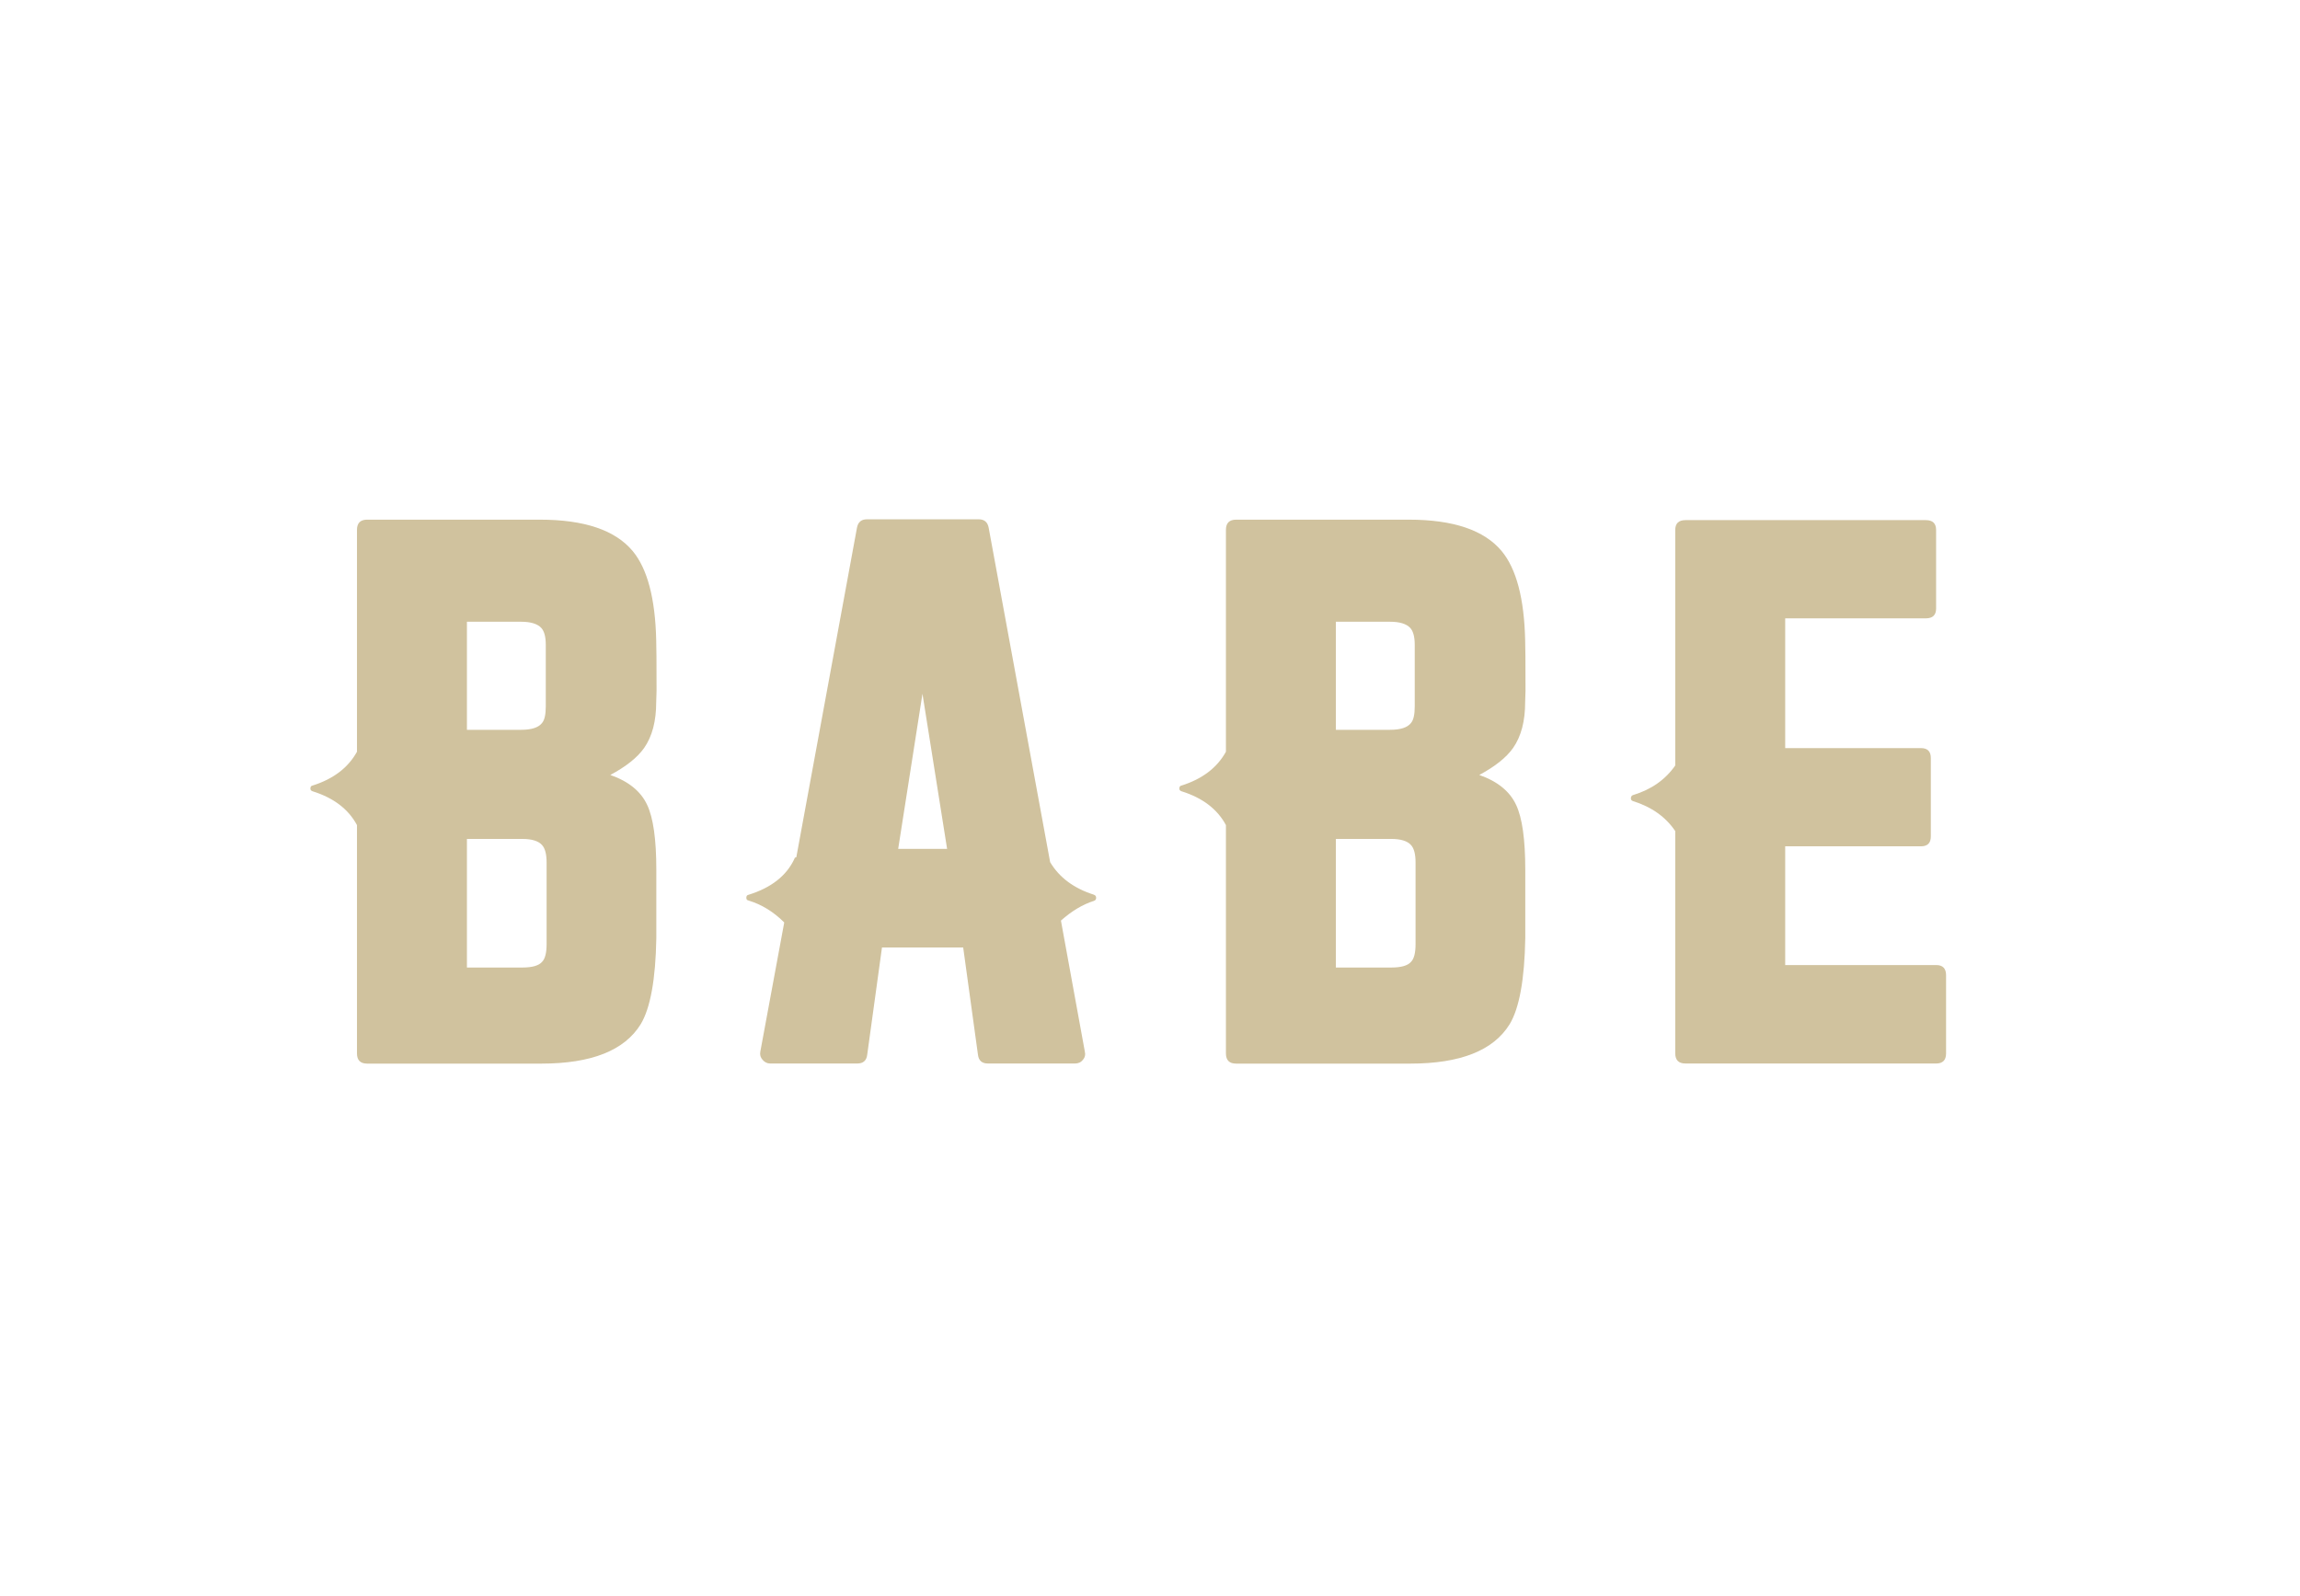
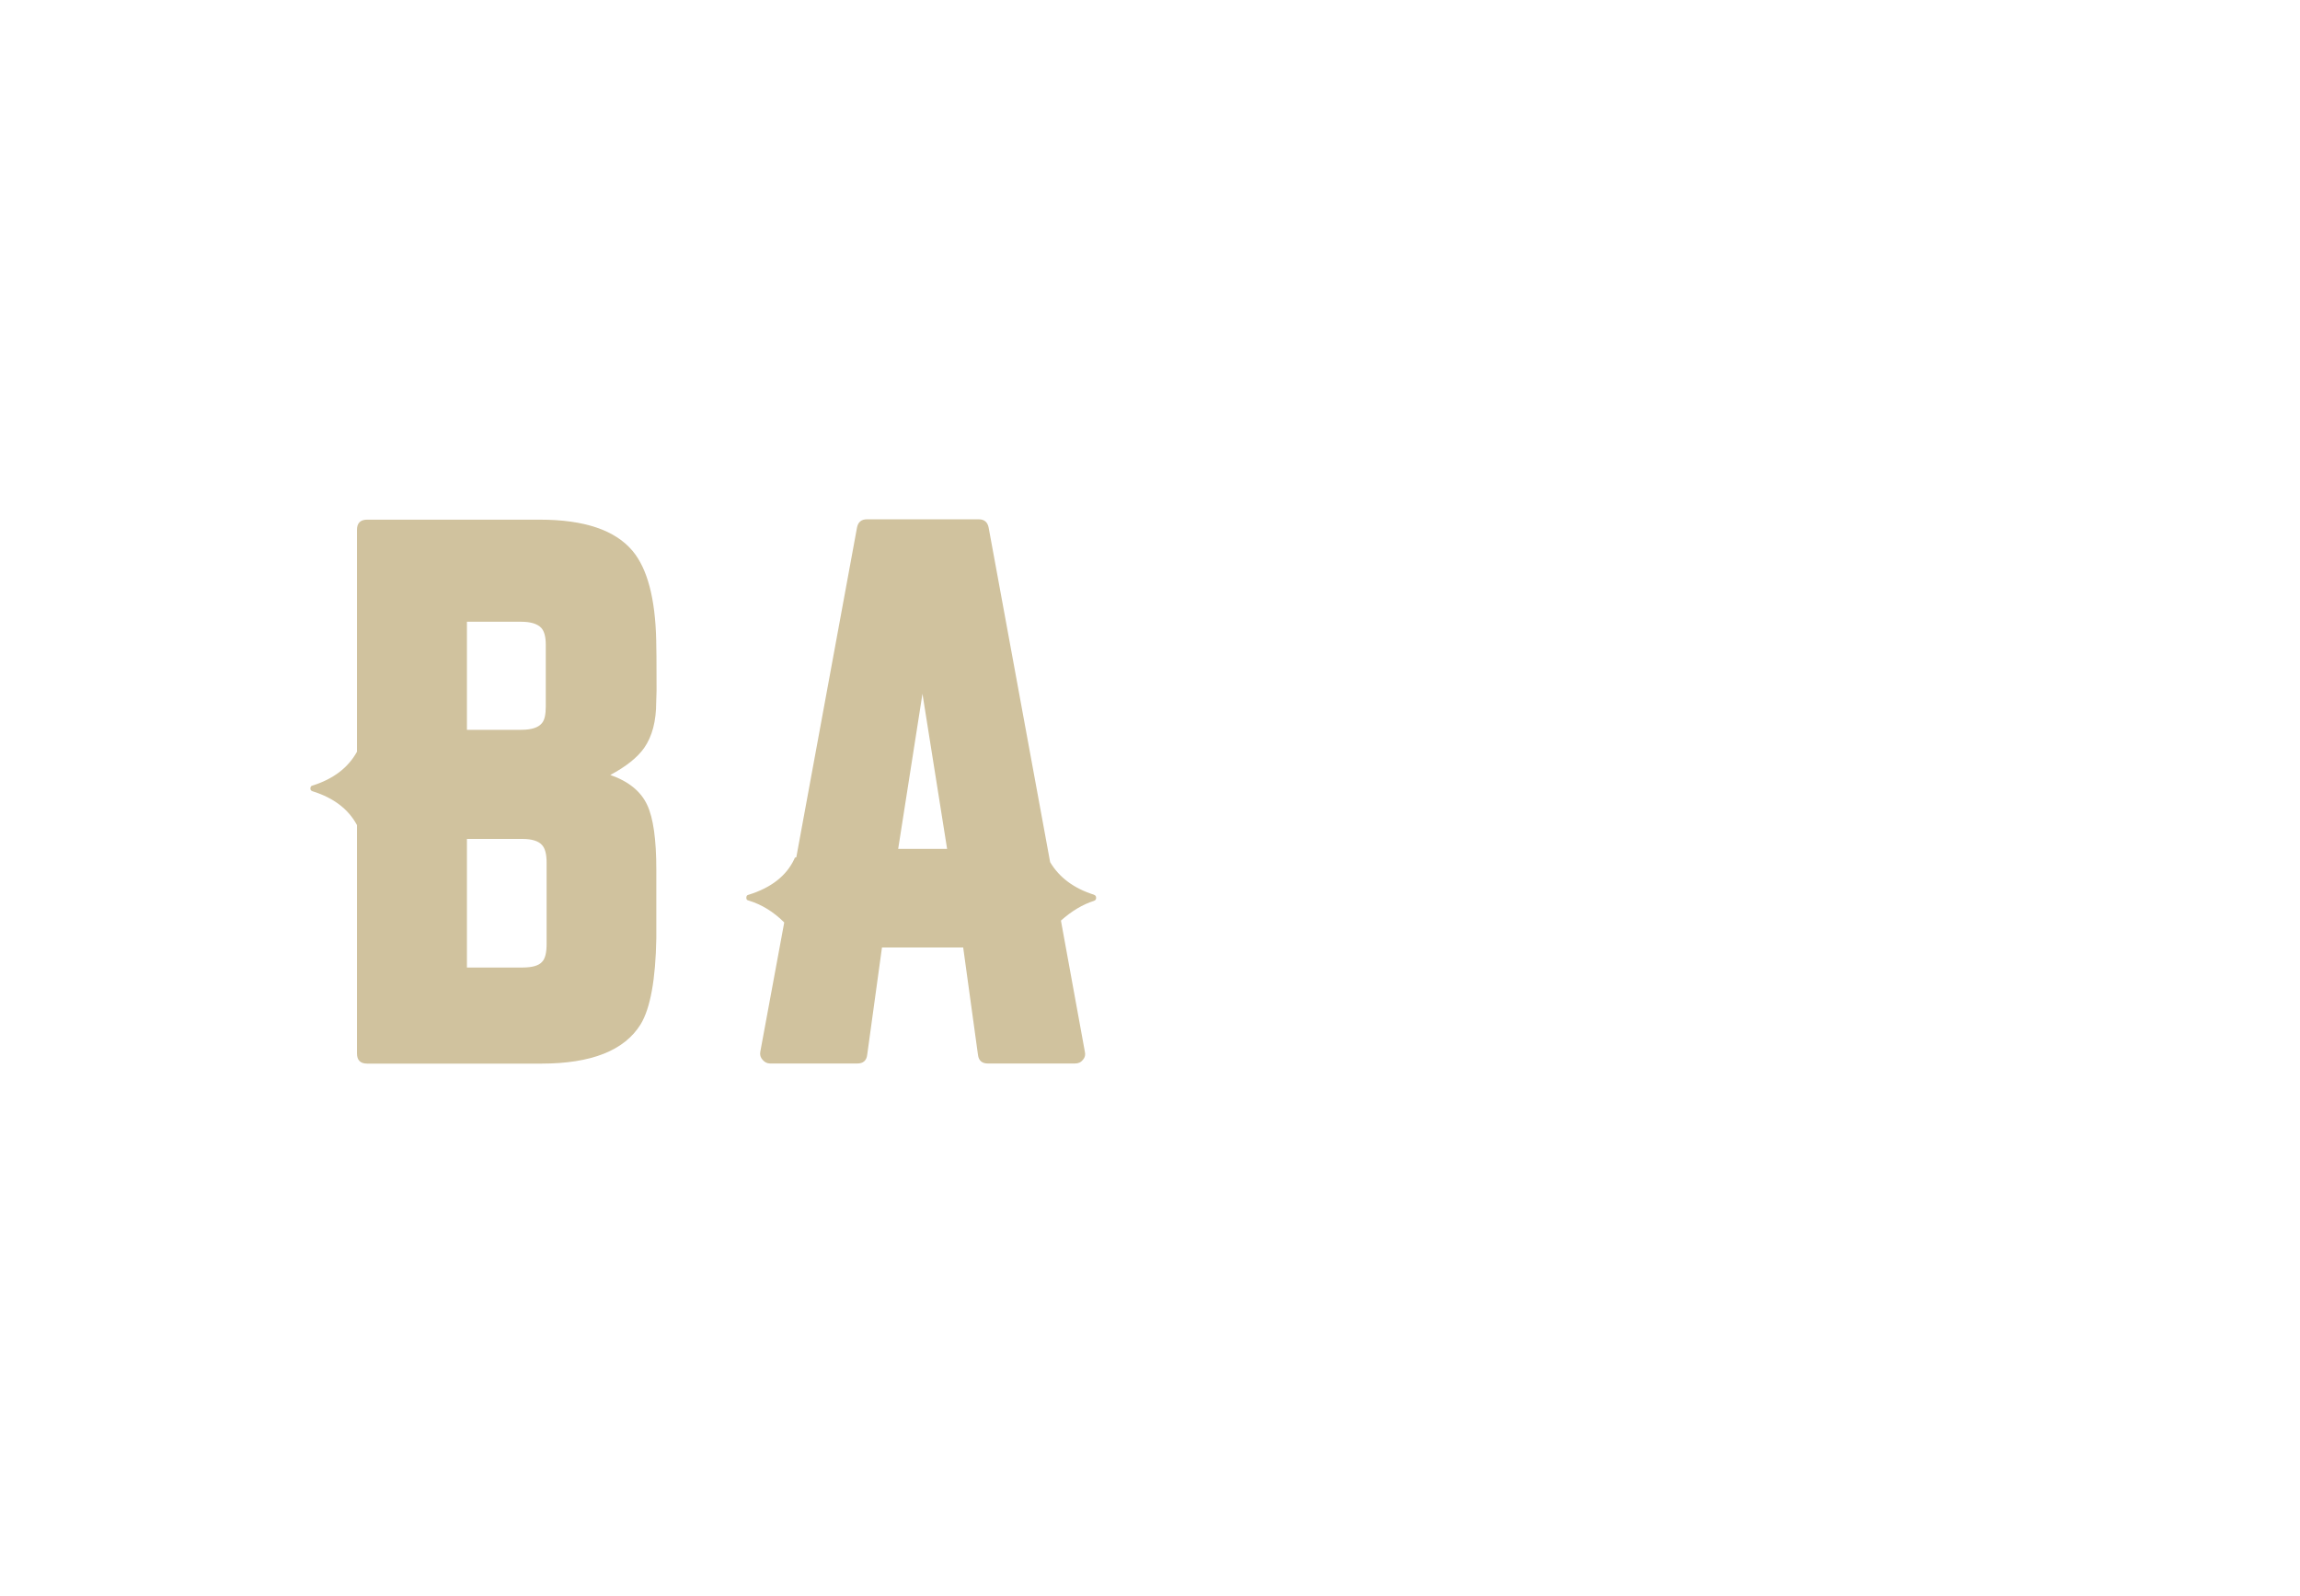
<svg xmlns="http://www.w3.org/2000/svg" id="Layer_1" viewBox="0 0 196 136">
  <defs>
    <style>.cls-1{fill:#d0c29e;}</style>
  </defs>
-   <path class="cls-1" d="m55.92,54.57c.02.41.03,1.84.03,4.3l-.03.97c0,1.62-.34,2.92-1.03,3.91-.58.82-1.54,1.58-2.88,2.3,1.55.54,2.6,1.39,3.14,2.55.52,1.1.78,2.94.78,5.53v5.82c-.06,3.53-.51,5.98-1.33,7.34-1.38,2.24-4.2,3.36-8.47,3.36h-14.84c-.58,0-.87-.29-.87-.87v-19.46c-.73-1.36-1.99-2.32-3.78-2.88-.13-.04-.19-.12-.19-.23,0-.15.06-.24.19-.26,1.77-.56,3.03-1.52,3.78-2.88v-18.91c0-.58.29-.87.87-.87h14.71c3.79,0,6.43.89,7.92,2.68,1.25,1.51,1.92,4.04,2,7.6Zm-16.13,7.63h4.62c.88,0,1.48-.19,1.78-.58.22-.26.32-.73.32-1.42v-5.24c0-.69-.13-1.17-.39-1.45-.32-.34-.89-.52-1.71-.52h-4.62v9.21Zm6.79,11.31c0-.71-.13-1.21-.39-1.49-.3-.34-.86-.52-1.68-.52h-4.72v10.96h4.72c.84,0,1.4-.16,1.68-.48.26-.26.39-.76.39-1.52v-6.95Z" />
+   <path class="cls-1" d="m55.92,54.57c.02.41.03,1.84.03,4.3l-.03.97c0,1.62-.34,2.92-1.03,3.91-.58.82-1.54,1.58-2.88,2.3,1.55.54,2.6,1.39,3.14,2.55.52,1.1.78,2.94.78,5.53v5.82c-.06,3.53-.51,5.98-1.33,7.34-1.38,2.24-4.2,3.36-8.47,3.36h-14.84c-.58,0-.87-.29-.87-.87v-19.46c-.73-1.36-1.99-2.32-3.78-2.88-.13-.04-.19-.12-.19-.23,0-.15.06-.24.19-.26,1.77-.56,3.03-1.52,3.78-2.88v-18.91c0-.58.29-.87.87-.87h14.71c3.79,0,6.43.89,7.92,2.68,1.25,1.51,1.92,4.04,2,7.6Zm-16.13,7.63h4.62c.88,0,1.48-.19,1.78-.58.22-.26.32-.73.32-1.42v-5.24c0-.69-.13-1.17-.39-1.45-.32-.34-.89-.52-1.71-.52h-4.62Zm6.79,11.31c0-.71-.13-1.21-.39-1.49-.3-.34-.86-.52-1.68-.52h-4.72v10.96h4.72c.84,0,1.4-.16,1.68-.48.26-.26.39-.76.39-1.52v-6.95Z" />
  <path class="cls-1" d="m93.22,76.26c.13.04.19.13.19.26s-.06.22-.19.26c-.95.3-1.89.86-2.81,1.68l2.04,11.18c.06.26.01.48-.16.68-.17.22-.4.32-.68.32h-7.43c-.5,0-.78-.25-.84-.74l-1.26-9.15h-6.92l-1.26,9.15c-.06.5-.35.74-.84.74h-7.43c-.26,0-.47-.11-.65-.32-.17-.19-.24-.42-.19-.68l2.04-11.02c-.91-.91-1.92-1.53-3.04-1.87-.13-.02-.19-.1-.19-.23,0-.15.06-.24.19-.26,1.94-.6,3.24-1.63,3.91-3.07,0-.04.02-.08.06-.1l.1-.03,5.17-28.09c.09-.47.37-.71.84-.71h9.54c.47,0,.75.24.84.71l5.24,28.51c.78,1.31,2.03,2.24,3.75,2.78Zm-12.51-3.91l-2.1-13.22-2.07,13.22h4.17Z" />
-   <path class="cls-1" d="m129.97,54.57c.02.41.03,1.84.03,4.3l-.03.97c0,1.62-.34,2.92-1.03,3.91-.58.82-1.54,1.58-2.88,2.3,1.55.54,2.6,1.39,3.14,2.55.52,1.1.78,2.94.78,5.53v5.82c-.06,3.53-.51,5.98-1.33,7.34-1.38,2.24-4.2,3.36-8.47,3.36h-14.84c-.58,0-.87-.29-.87-.87v-19.46c-.73-1.36-1.99-2.32-3.78-2.88-.13-.04-.19-.12-.19-.23,0-.15.06-.24.19-.26,1.77-.56,3.03-1.52,3.78-2.88v-18.91c0-.58.29-.87.87-.87h14.71c3.79,0,6.43.89,7.92,2.68,1.25,1.51,1.92,4.04,2,7.6Zm-16.13,7.63h4.62c.88,0,1.48-.19,1.78-.58.22-.26.32-.73.32-1.42v-5.24c0-.69-.13-1.17-.39-1.45-.32-.34-.89-.52-1.71-.52h-4.62v9.21Zm6.79,11.31c0-.71-.13-1.21-.39-1.49-.3-.34-.86-.52-1.68-.52h-4.72v10.96h4.72c.84,0,1.4-.16,1.68-.48.26-.26.39-.76.39-1.52v-6.95Z" />
-   <path class="cls-1" d="m165.84,89.77c0,.58-.28.87-.84.87h-21.37c-.58,0-.87-.29-.87-.87v-18.94c-.82-1.21-2.02-2.06-3.59-2.55-.13-.04-.19-.12-.19-.23,0-.15.06-.25.19-.29,1.55-.47,2.75-1.31,3.59-2.52v-20.07c0-.56.29-.84.87-.84h20.49c.58,0,.87.28.87.84v6.69c0,.56-.29.84-.87.84h-11.99v11.06h11.57c.56,0,.84.28.84.84v6.69c0,.56-.28.84-.84.84h-11.57v10.12h12.87c.56,0,.84.29.84.87v6.66Z" />
</svg>